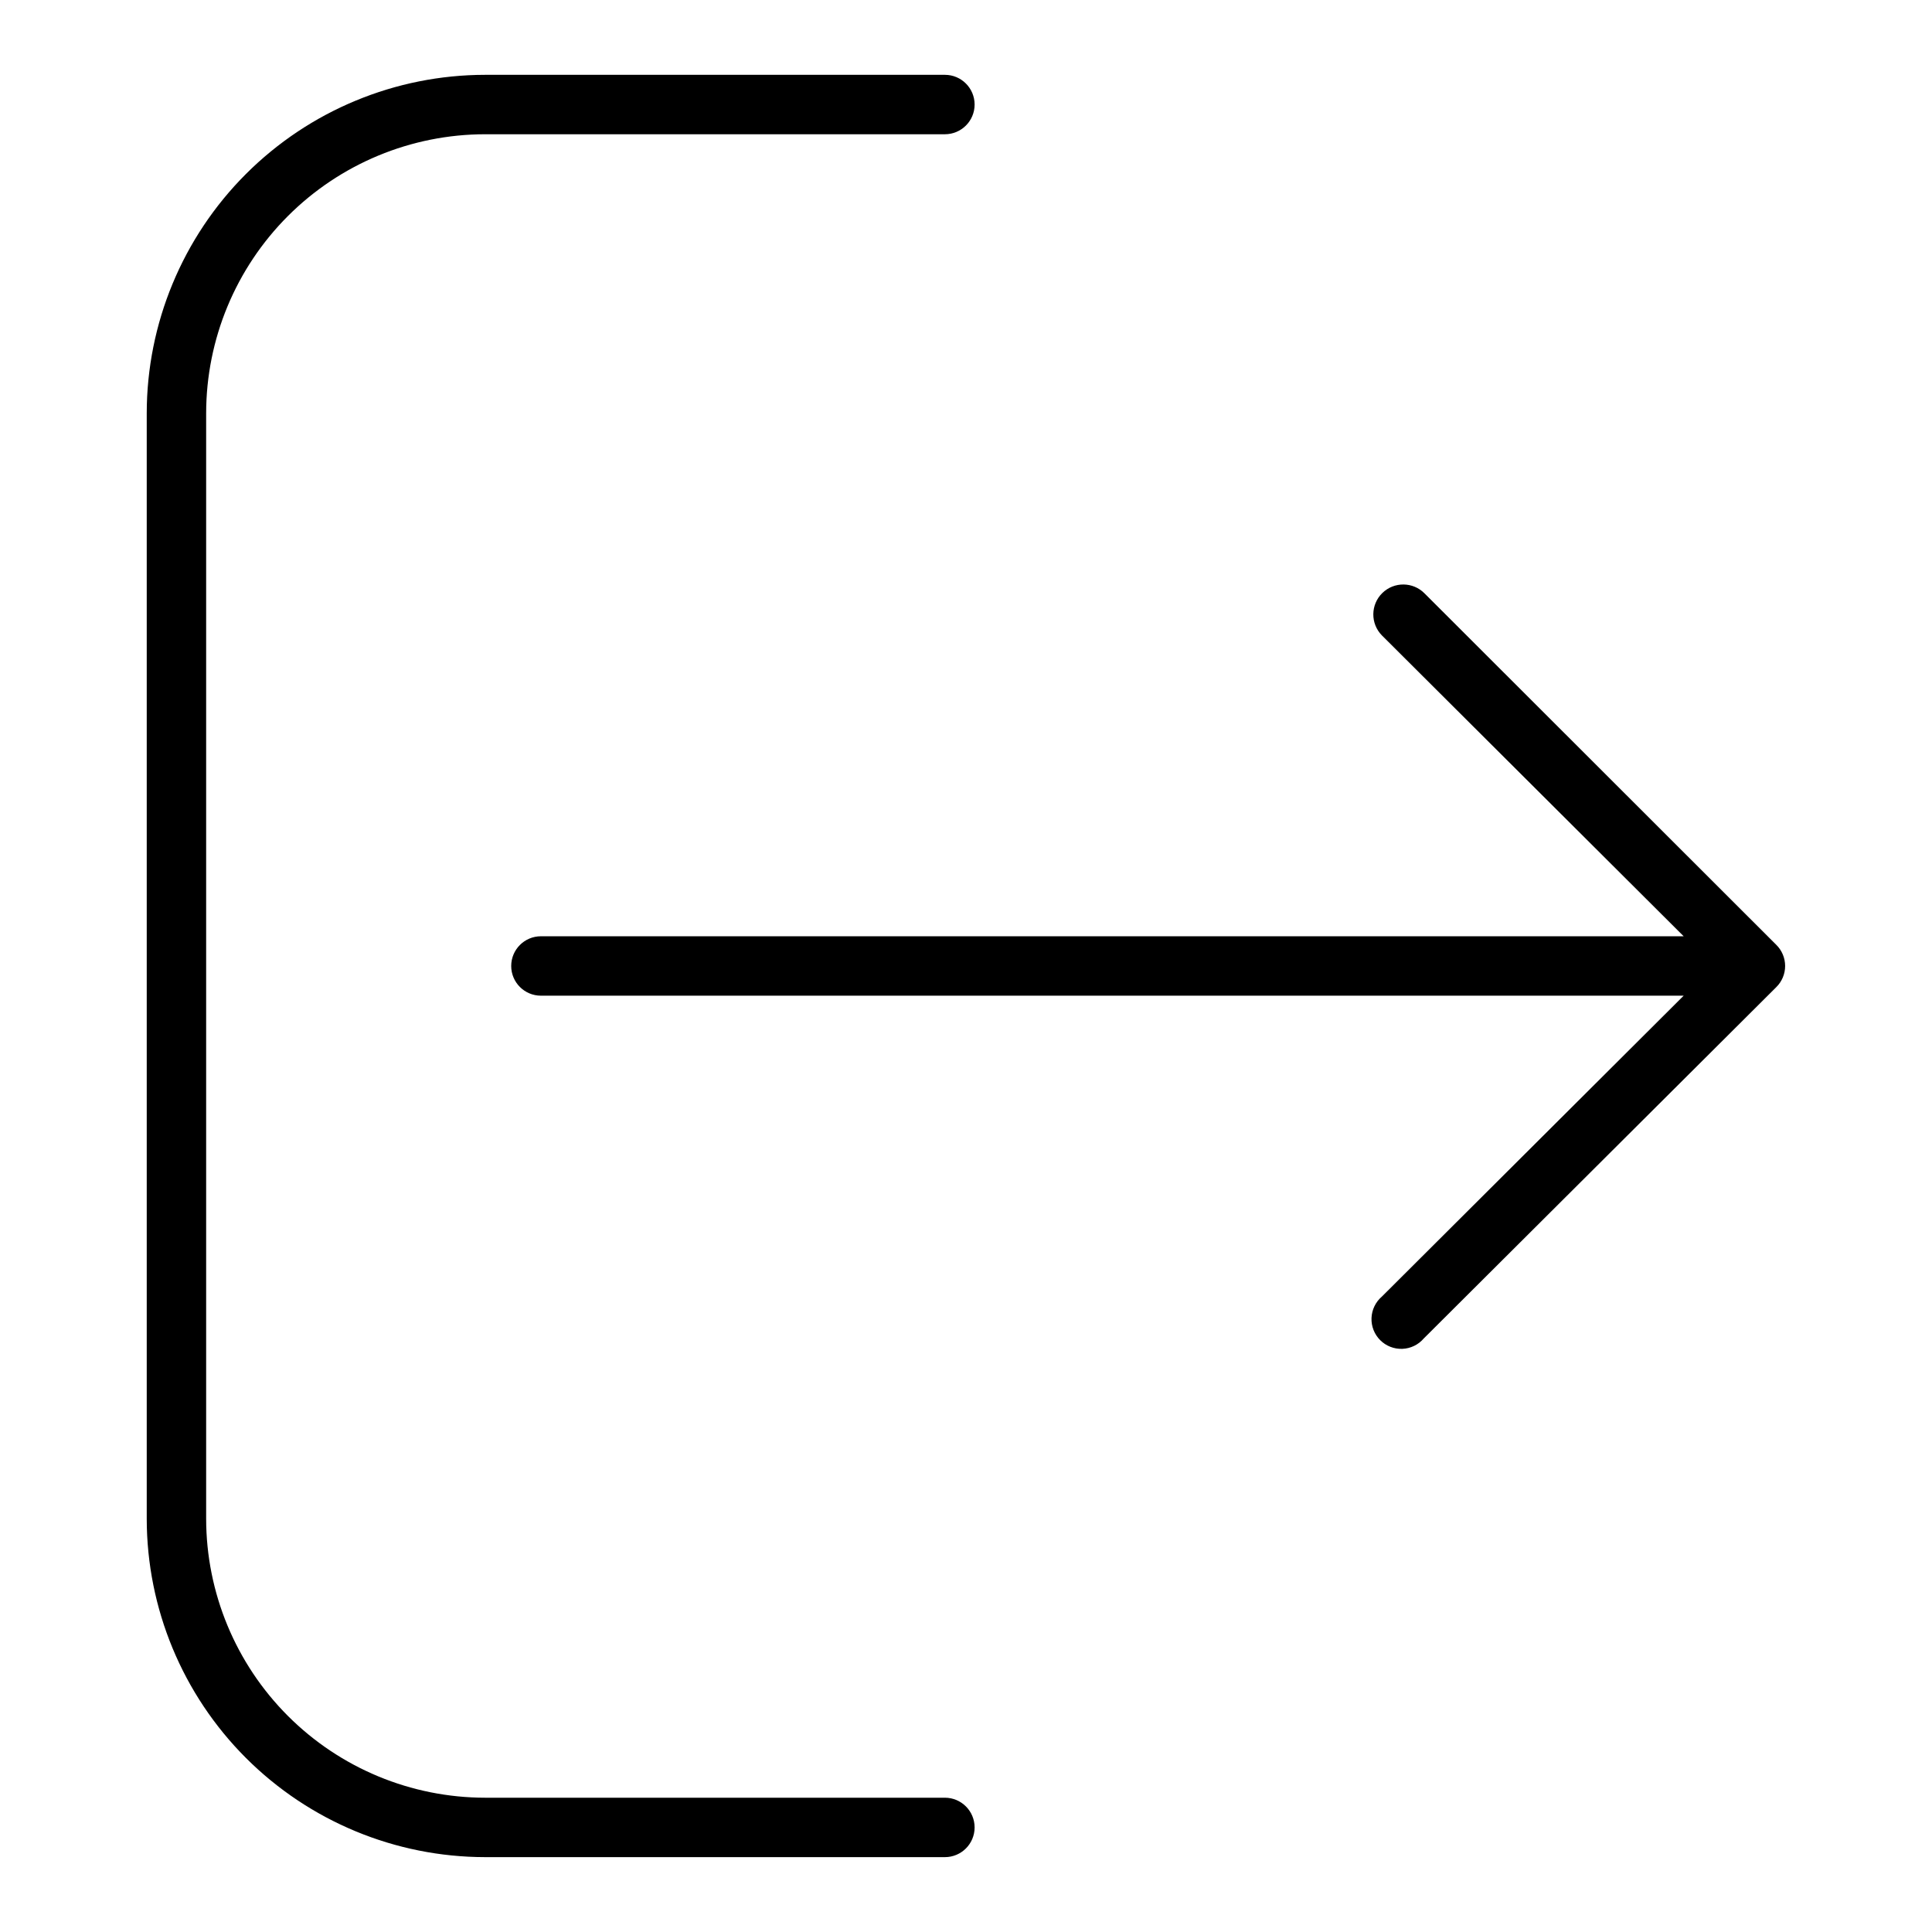
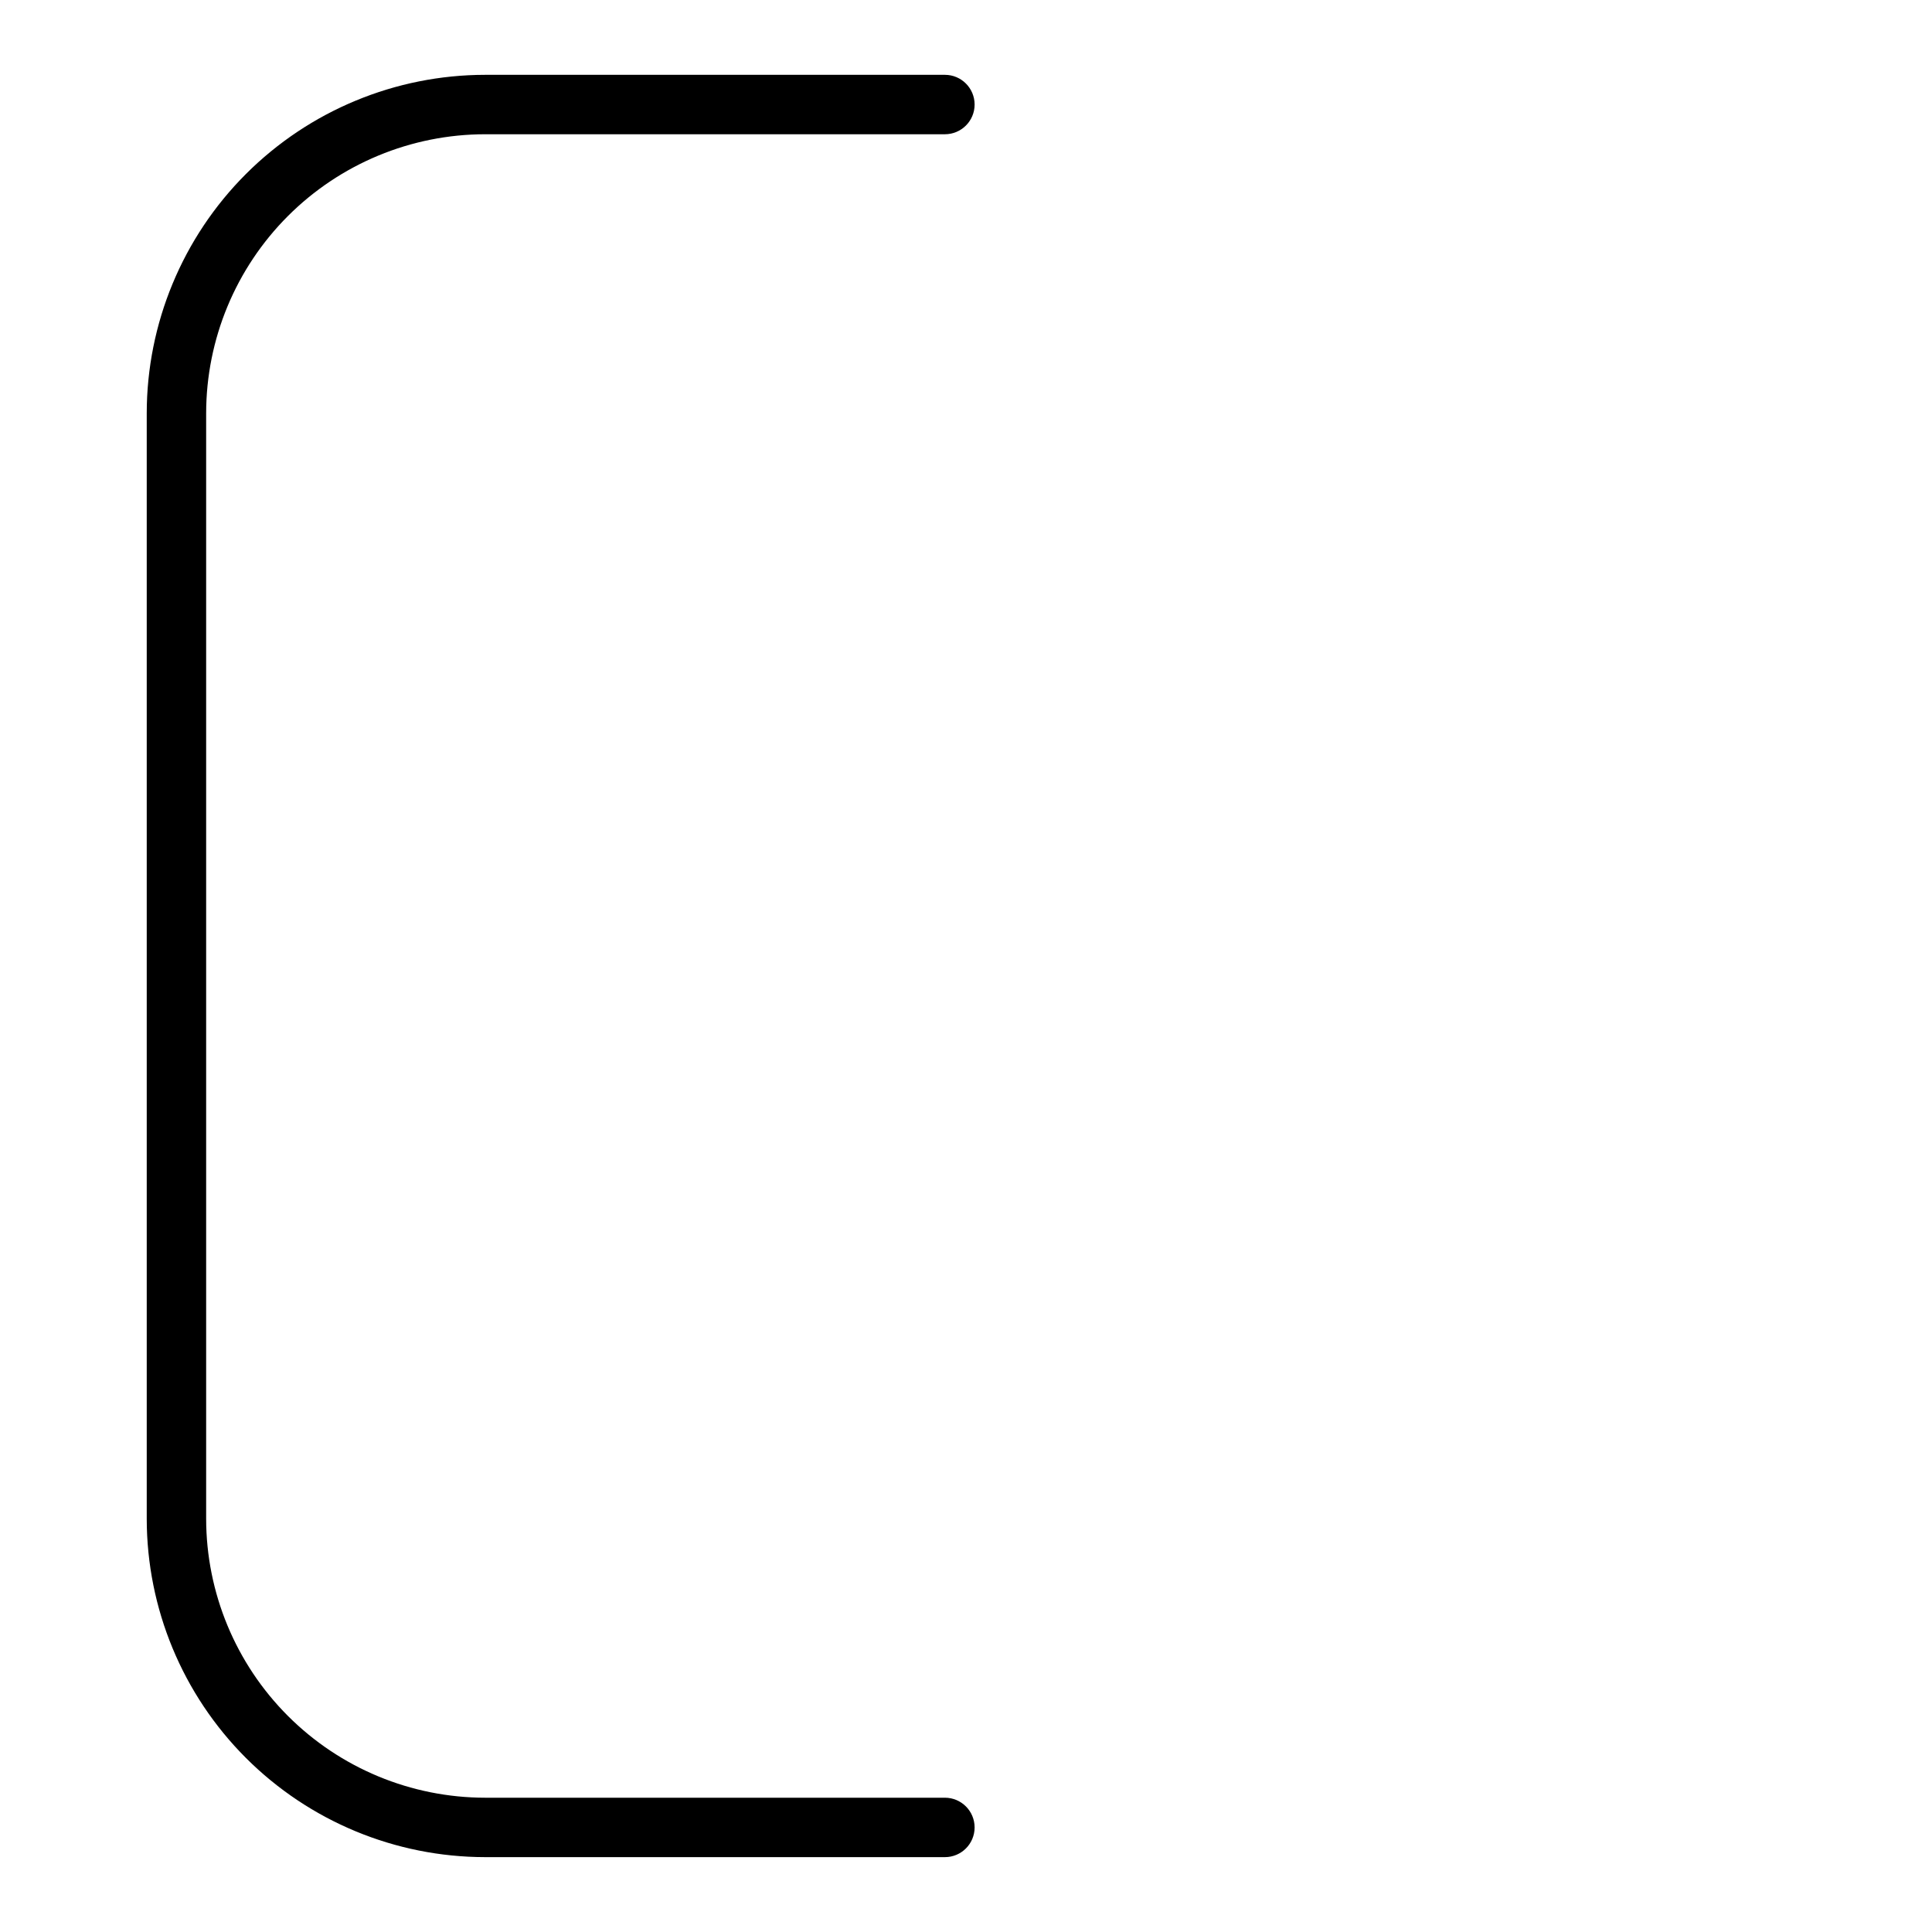
<svg xmlns="http://www.w3.org/2000/svg" fill="#000000" width="800px" height="800px" version="1.1" viewBox="144 144 512 512">
  <g>
    <path d="m272.55 636.16h121.86c4.348 0 7.871-3.523 7.871-7.871 0-4.348-3.523-7.875-7.871-7.875h-121.86c-19.598-0.02-38.387-7.812-52.246-21.672-13.855-13.859-21.652-32.648-21.672-52.246v-293c0.02-19.598 7.816-38.387 21.672-52.246 13.859-13.855 32.648-21.652 52.246-21.672h121.86c4.348 0 7.871-3.523 7.871-7.871 0-4.348-3.523-7.875-7.871-7.875h-121.86c-23.773 0.023-46.566 9.477-63.379 26.285-16.809 16.812-26.262 39.605-26.285 63.379v293c0.023 23.773 9.477 46.566 26.285 63.379 16.812 16.809 39.605 26.262 63.379 26.285z" />
-     <path d="m590.19 392.12h-302.84c-4.348 0-7.875 3.527-7.875 7.875s3.527 7.871 7.875 7.871h302.84l-79.98 79.742c-1.668 1.426-2.66 3.484-2.746 5.676-0.086 2.191 0.75 4.32 2.301 5.871 1.551 1.551 3.676 2.383 5.871 2.301 2.191-0.086 4.246-1.082 5.672-2.746l93.441-93.129c1.492-1.477 2.328-3.488 2.328-5.586 0-2.102-0.836-4.113-2.328-5.59l-93.203-93.125c-3.066-3.133-8.086-3.184-11.219-0.121-3.129 3.066-3.184 8.09-0.117 11.219z" />
  </g>
</svg>